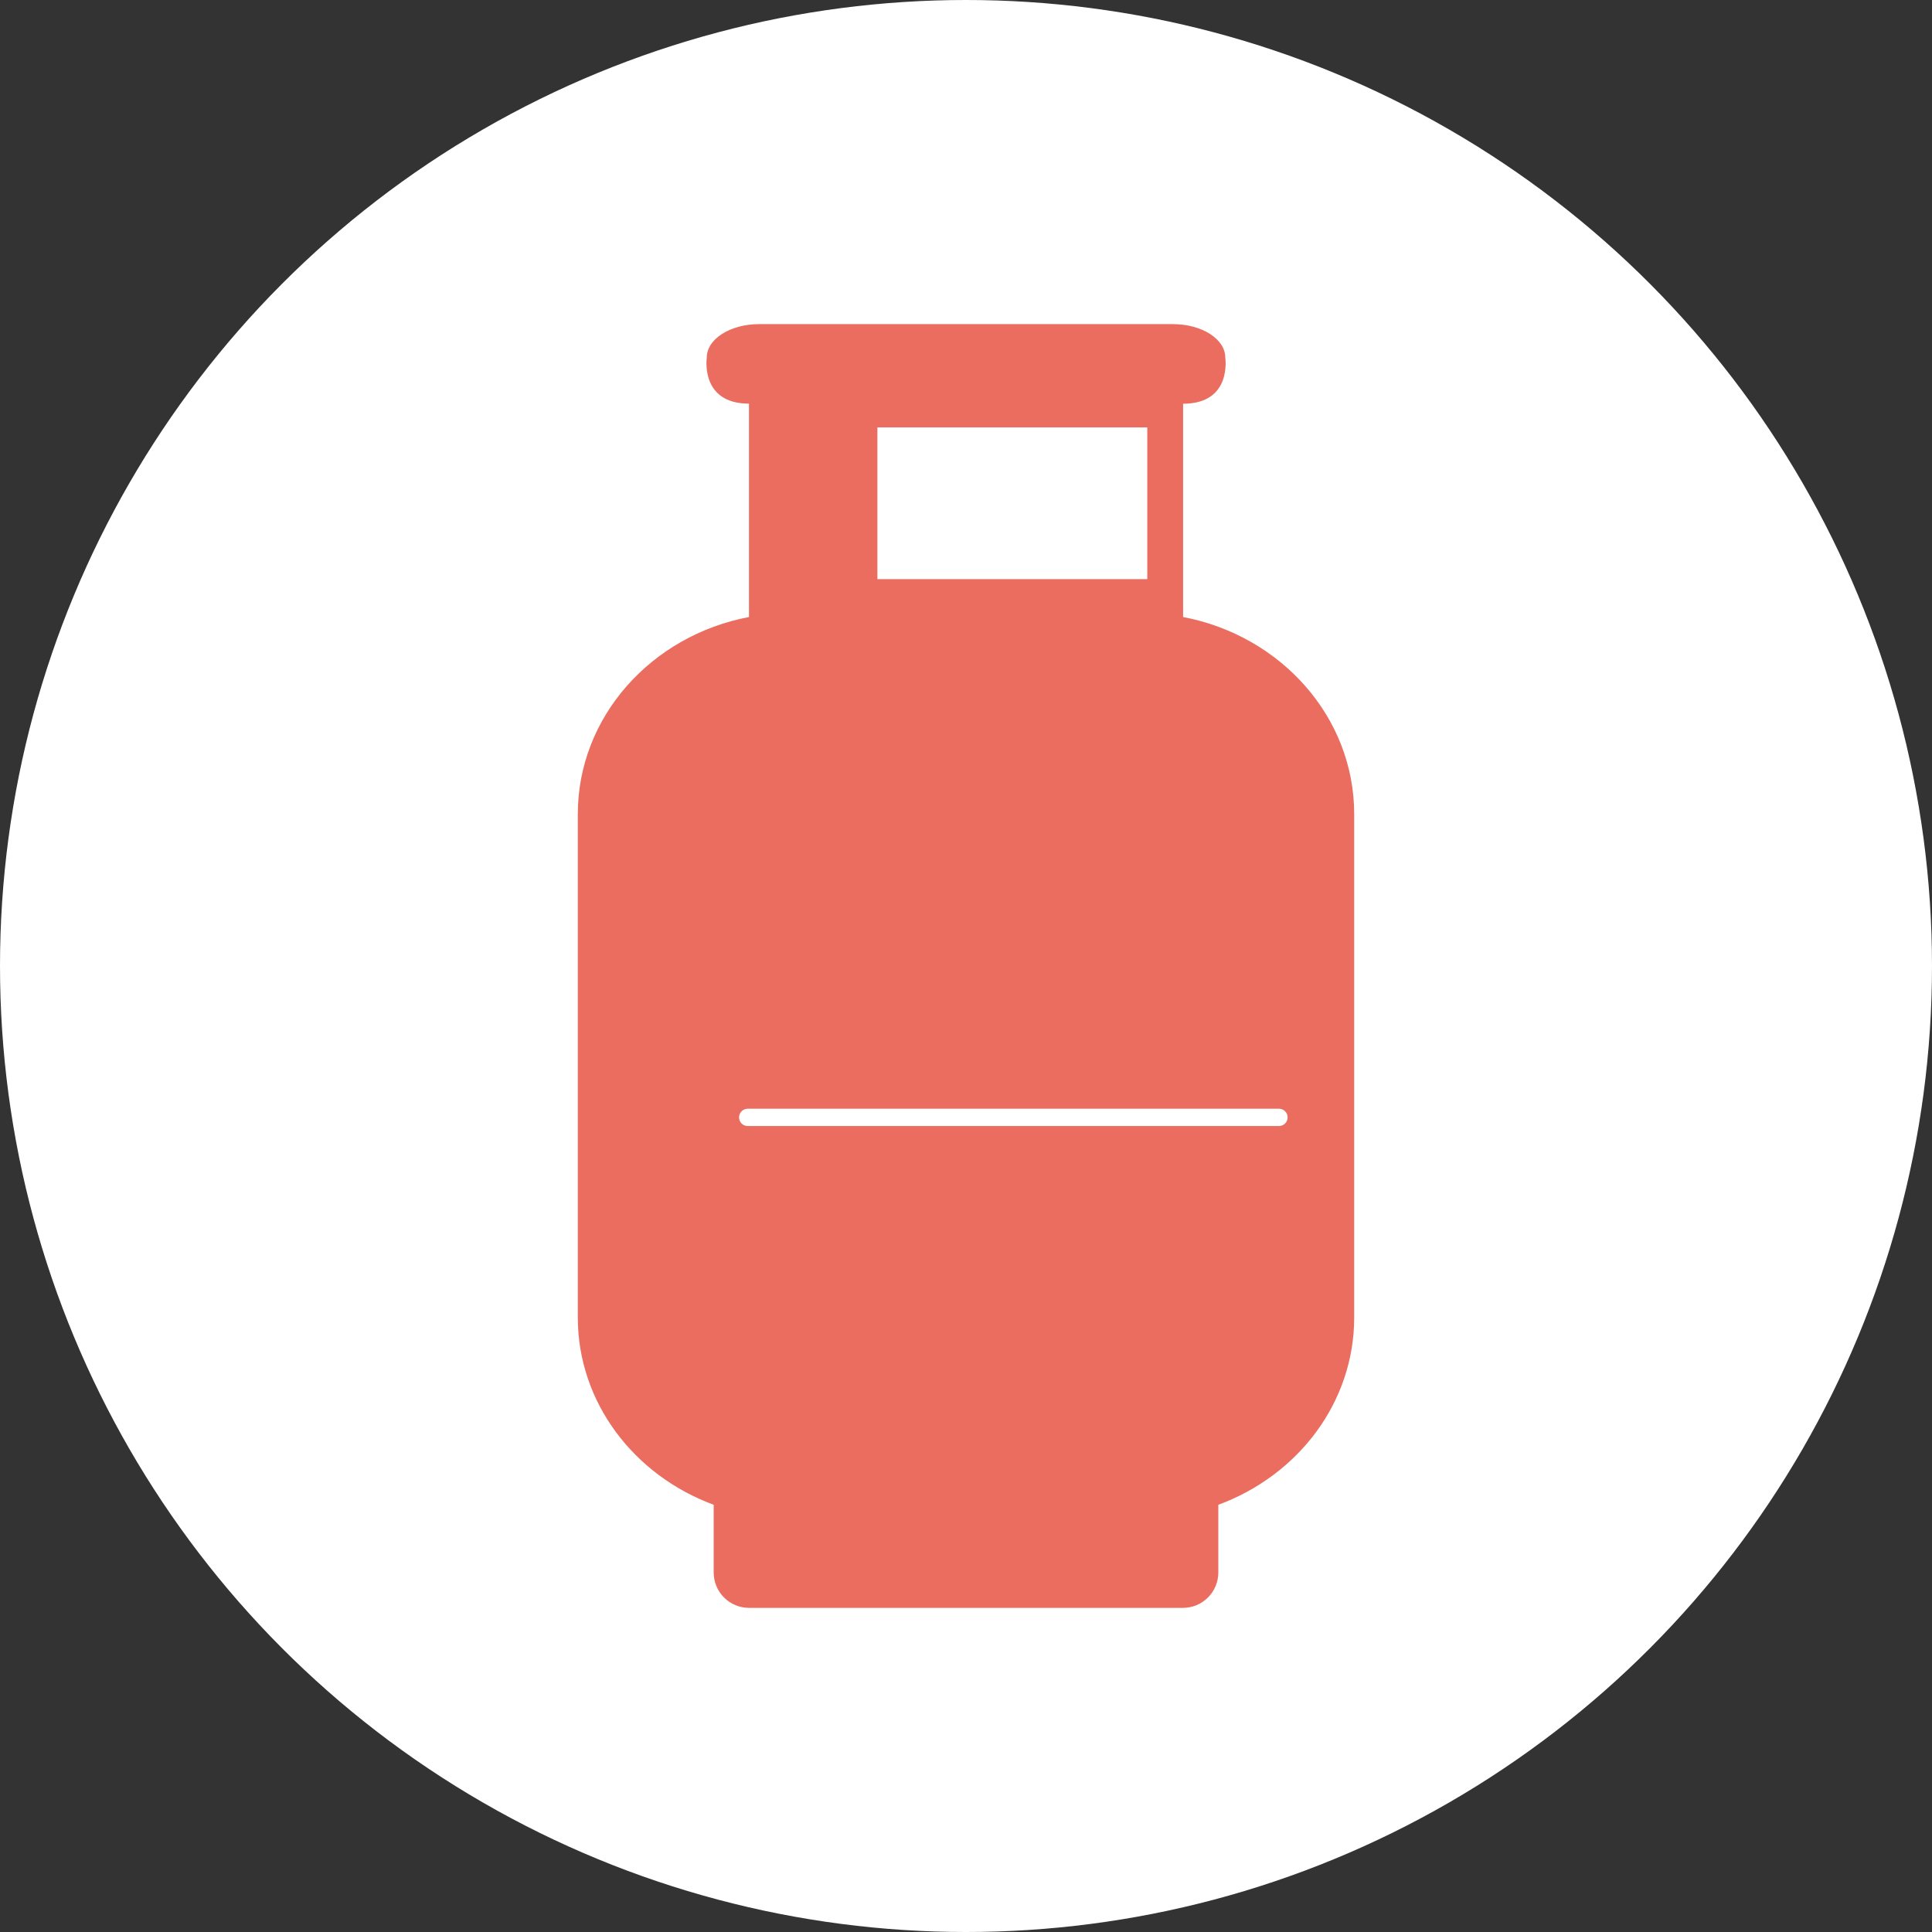
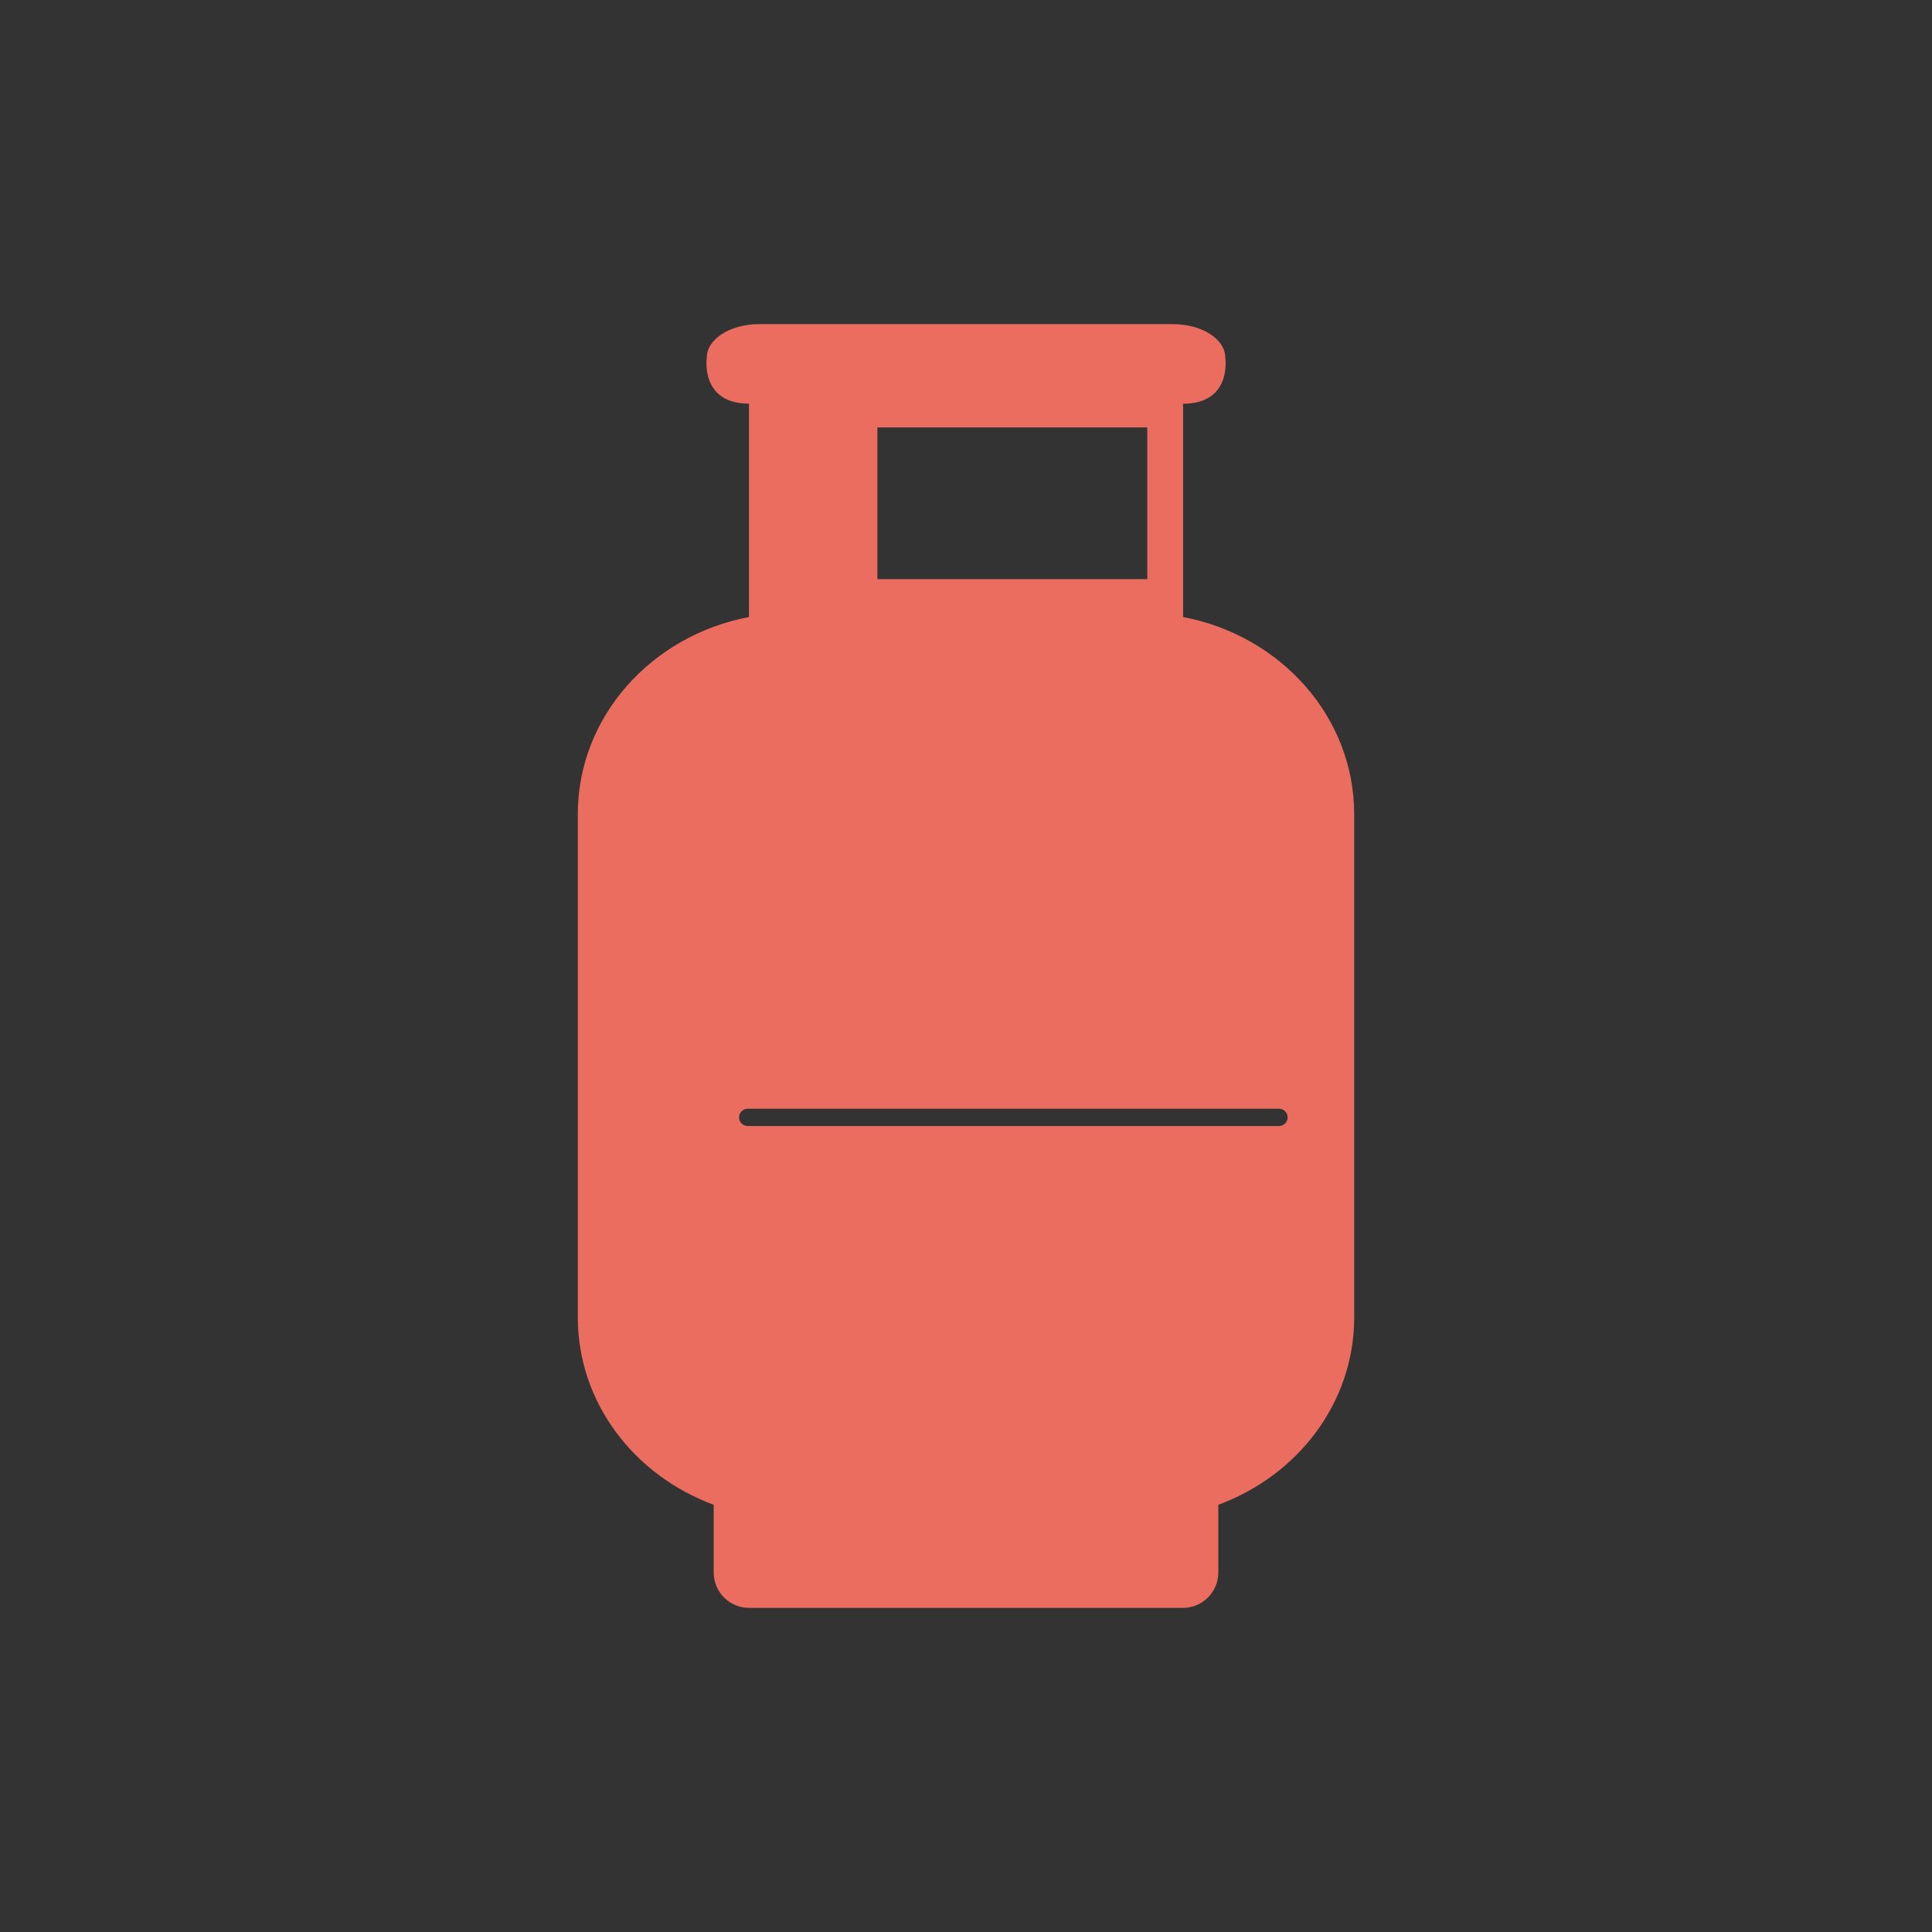
<svg xmlns="http://www.w3.org/2000/svg" width="30" height="30" viewBox="0 0 30 30" fill="none">
  <rect x="0" y="0" width="30" height="30" fill="#333333" stroke="none" />
-   <circle cx="15" cy="15" r="15" fill="white" />
  <path fill-rule="evenodd" clip-rule="evenodd" d="M18.371 6.269V9.581C19.887 9.869 21.028 11.131 21.028 12.643V20.456C21.028 21.781 20.153 22.911 18.918 23.366V24.417C18.918 24.721 18.672 24.967 18.368 24.967H11.632C11.328 24.967 11.082 24.721 11.082 24.417V23.366C9.847 22.911 8.972 21.78 8.972 20.456V12.643C8.972 11.131 10.113 9.869 11.63 9.581V6.268C10.866 6.268 10.975 5.551 10.975 5.551C10.975 5.265 11.339 5.033 11.787 5.033H18.213C18.662 5.033 19.026 5.265 19.026 5.552C19.026 5.552 19.137 6.269 18.371 6.269ZM11.476 17.351C11.476 17.276 11.536 17.216 11.611 17.216H19.859C19.934 17.216 19.994 17.276 19.994 17.351C19.994 17.425 19.934 17.485 19.859 17.485H11.611C11.536 17.485 11.476 17.425 11.476 17.351ZM13.624 6.637H17.815V8.993H13.624V6.637Z" fill="#EA6D5F" />
</svg>